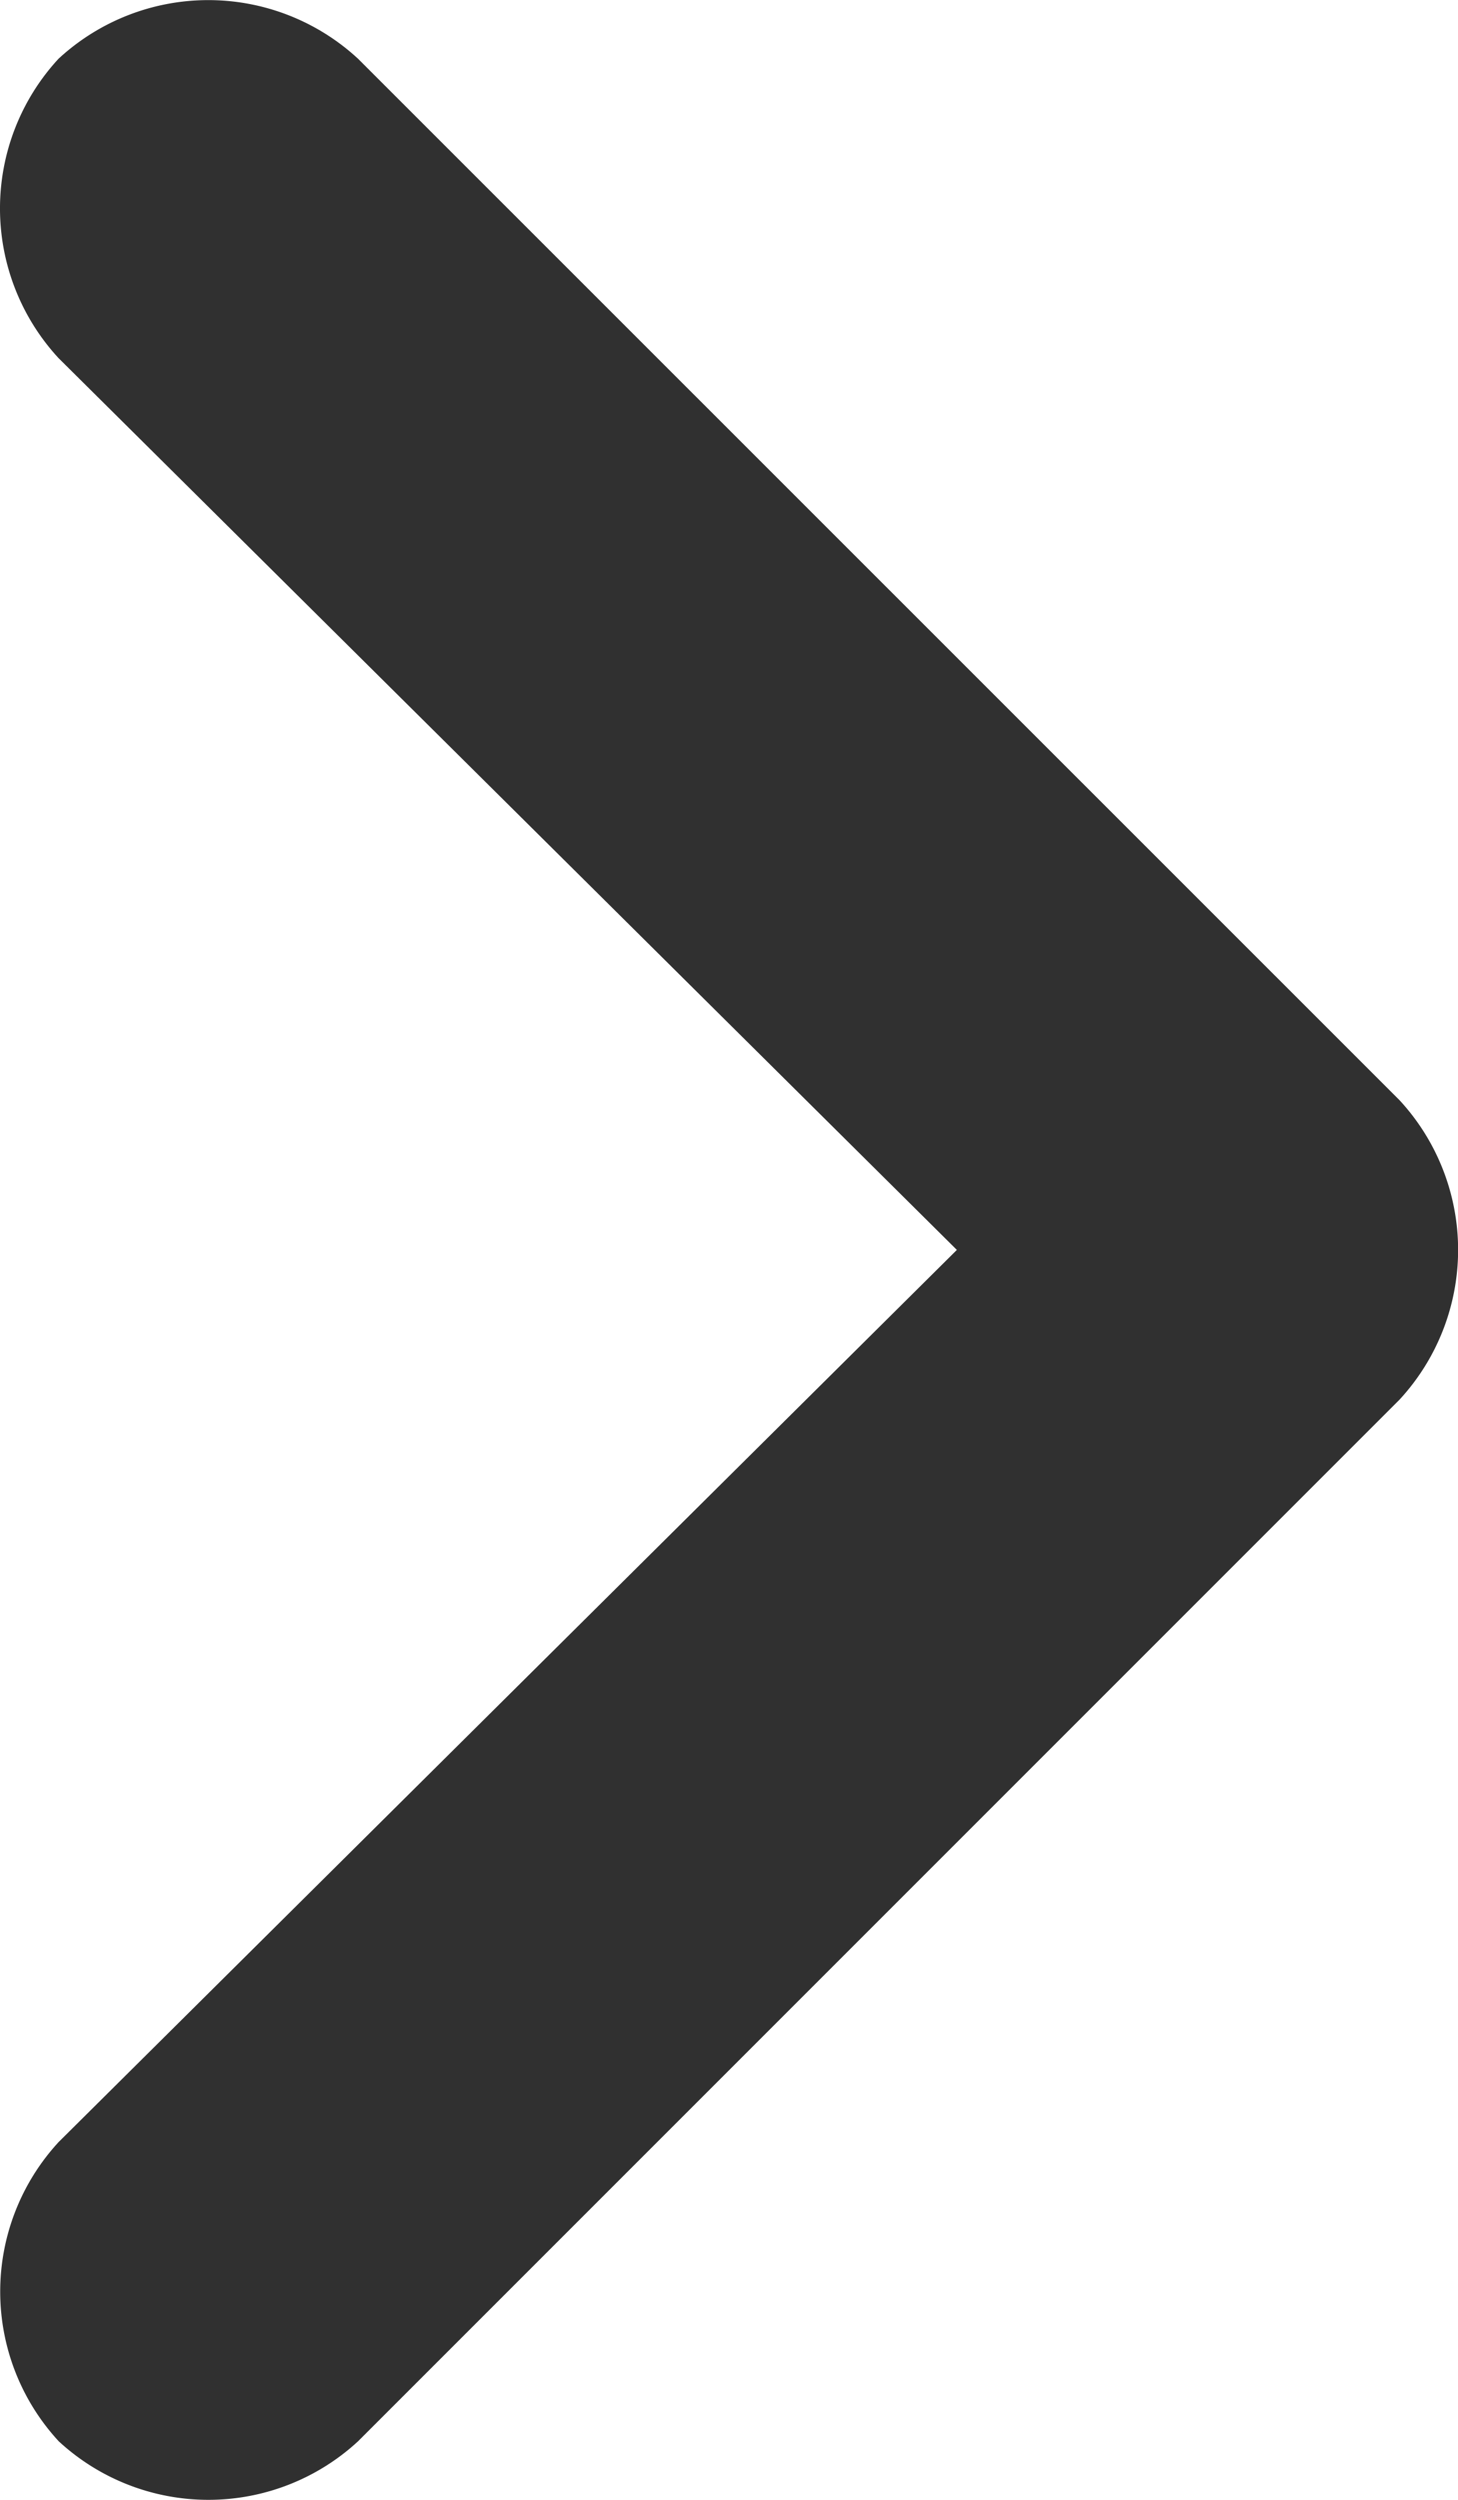
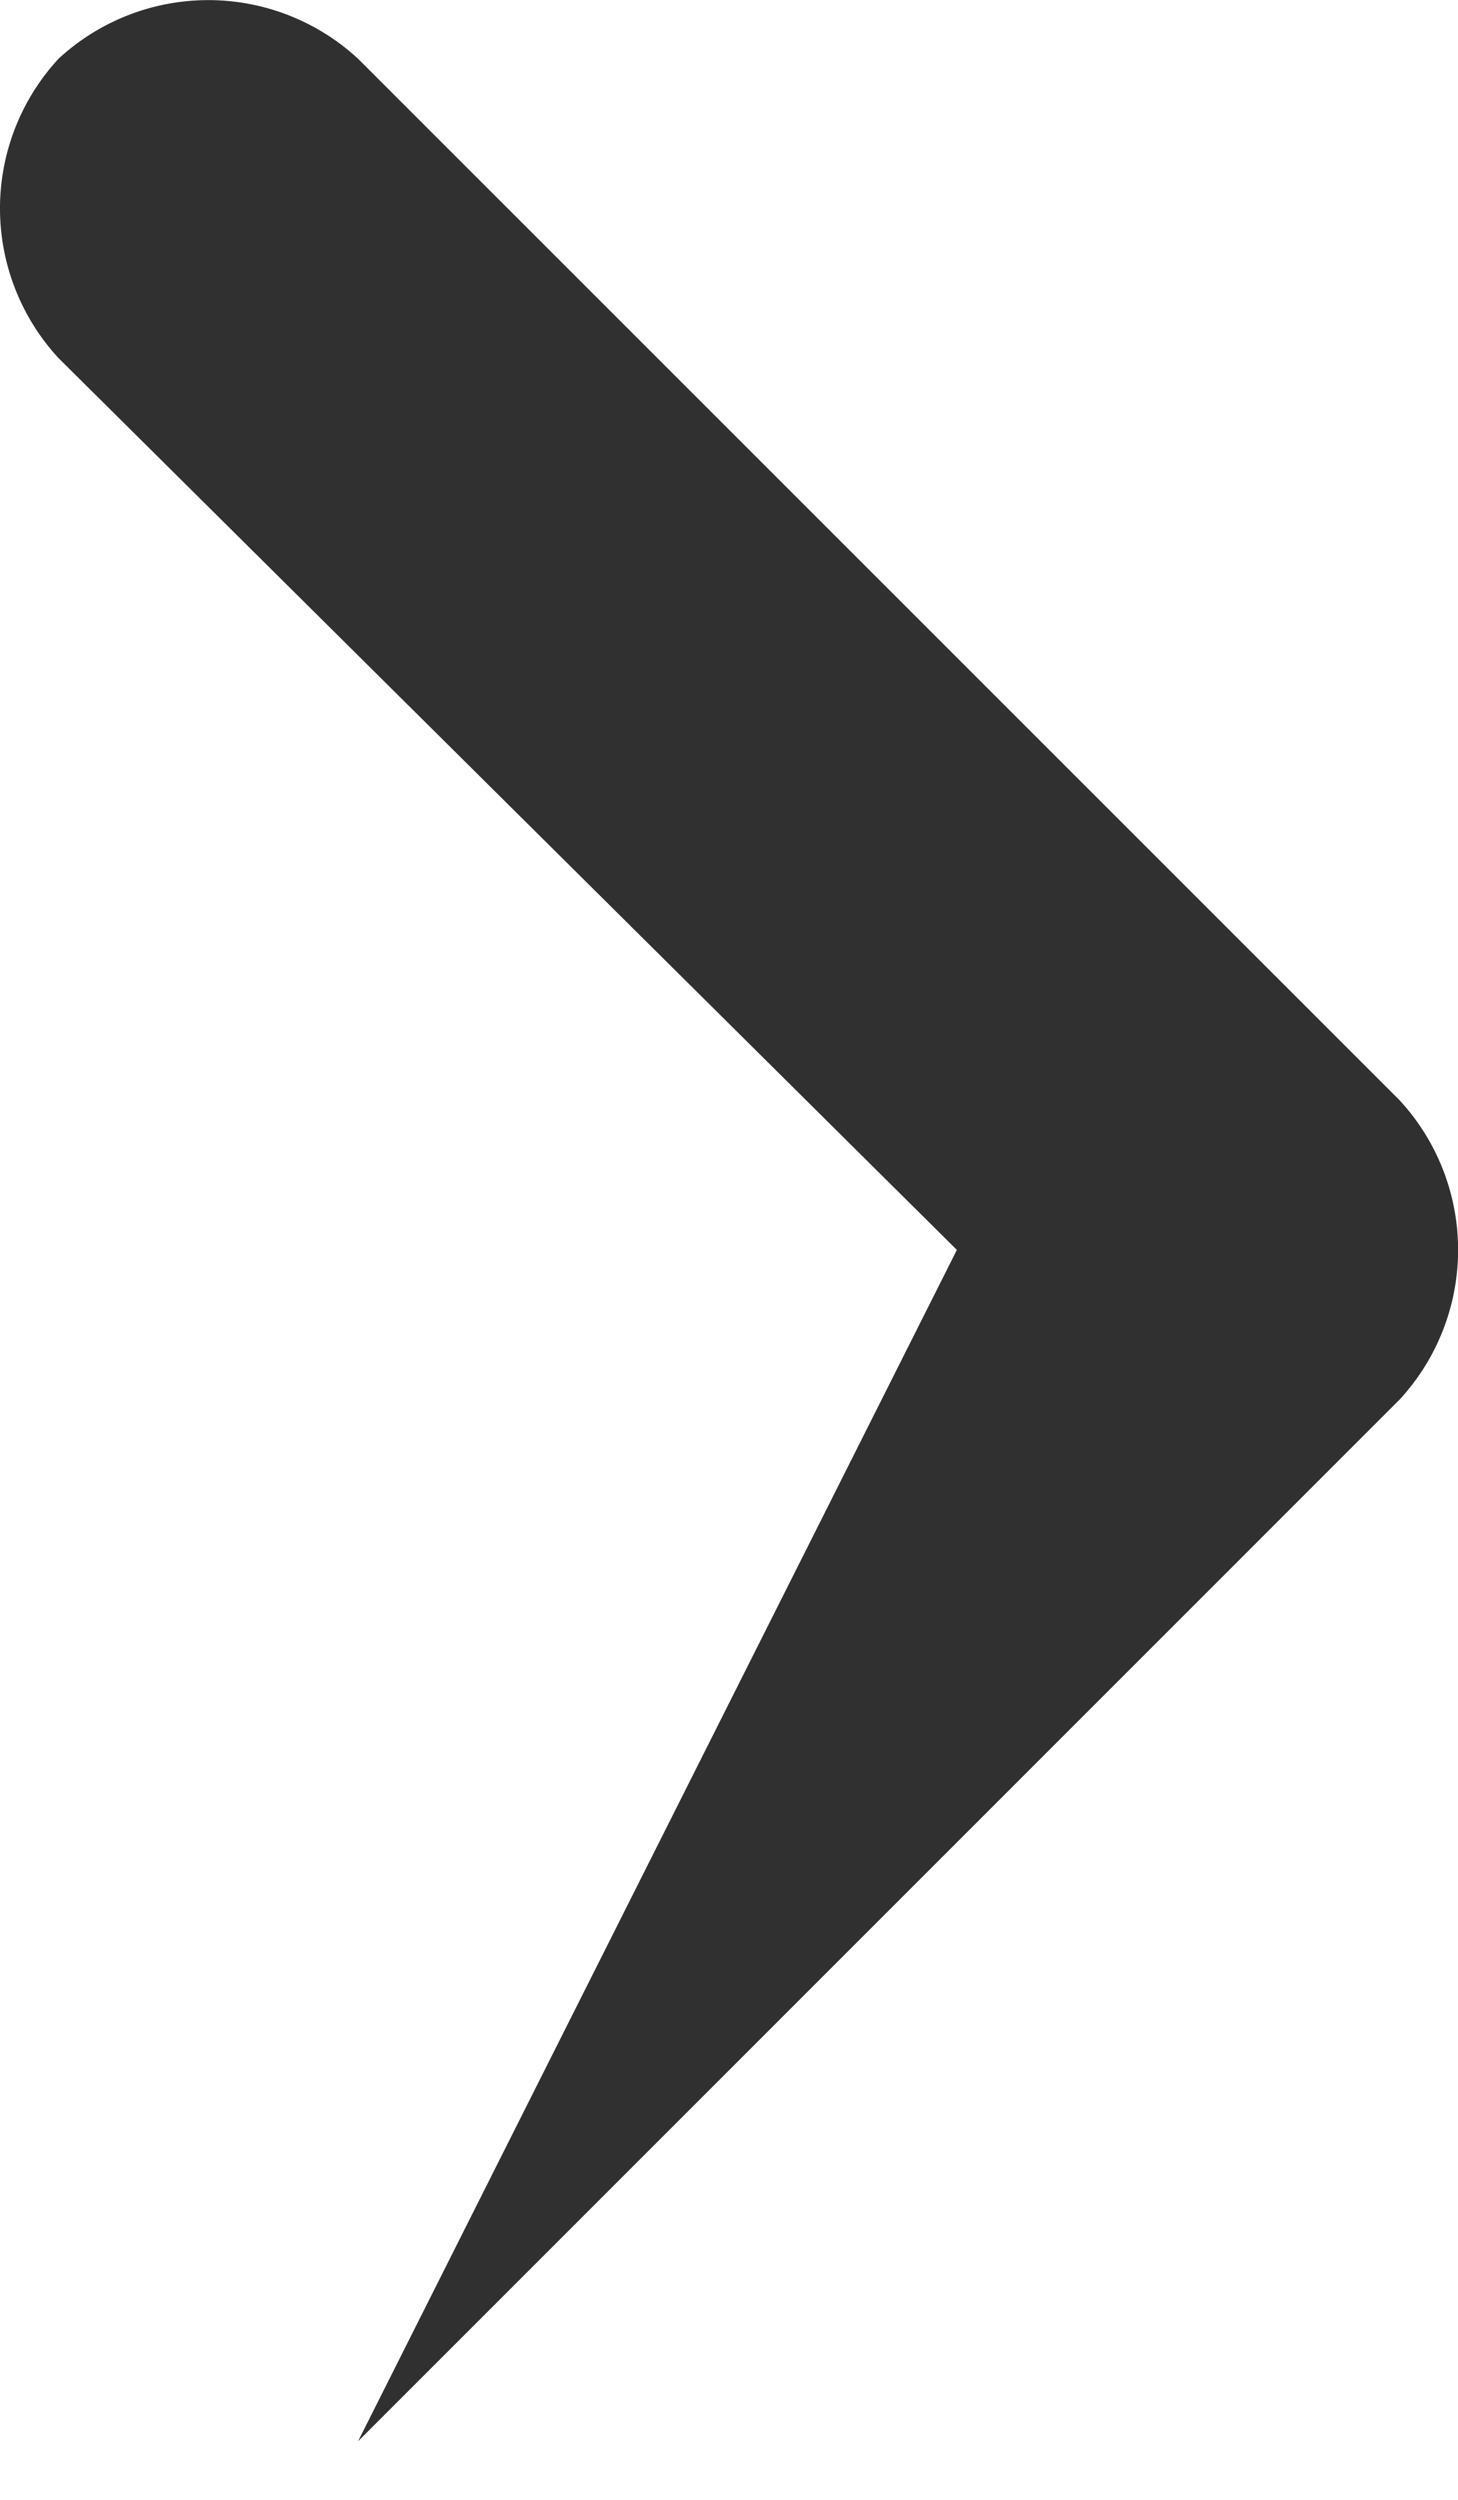
<svg xmlns="http://www.w3.org/2000/svg" width="7" height="12" viewBox="0 0 7 12">
-   <path id="パス_337583" data-name="パス 337583" d="M8.719,7.281a1.059,1.059,0,0,1,0,1.438l-5,5a1.059,1.059,0,0,1-1.437,0,1.059,1.059,0,0,1,0-1.437L6.594,8,2.281,3.719a1.059,1.059,0,0,1,0-1.437,1.059,1.059,0,0,1,1.438,0Z" transform="translate(-2 -2)" fill="#303030" />
+   <path id="パス_337583" data-name="パス 337583" d="M8.719,7.281a1.059,1.059,0,0,1,0,1.438l-5,5L6.594,8,2.281,3.719a1.059,1.059,0,0,1,0-1.437,1.059,1.059,0,0,1,1.438,0Z" transform="translate(-2 -2)" fill="#303030" />
</svg>